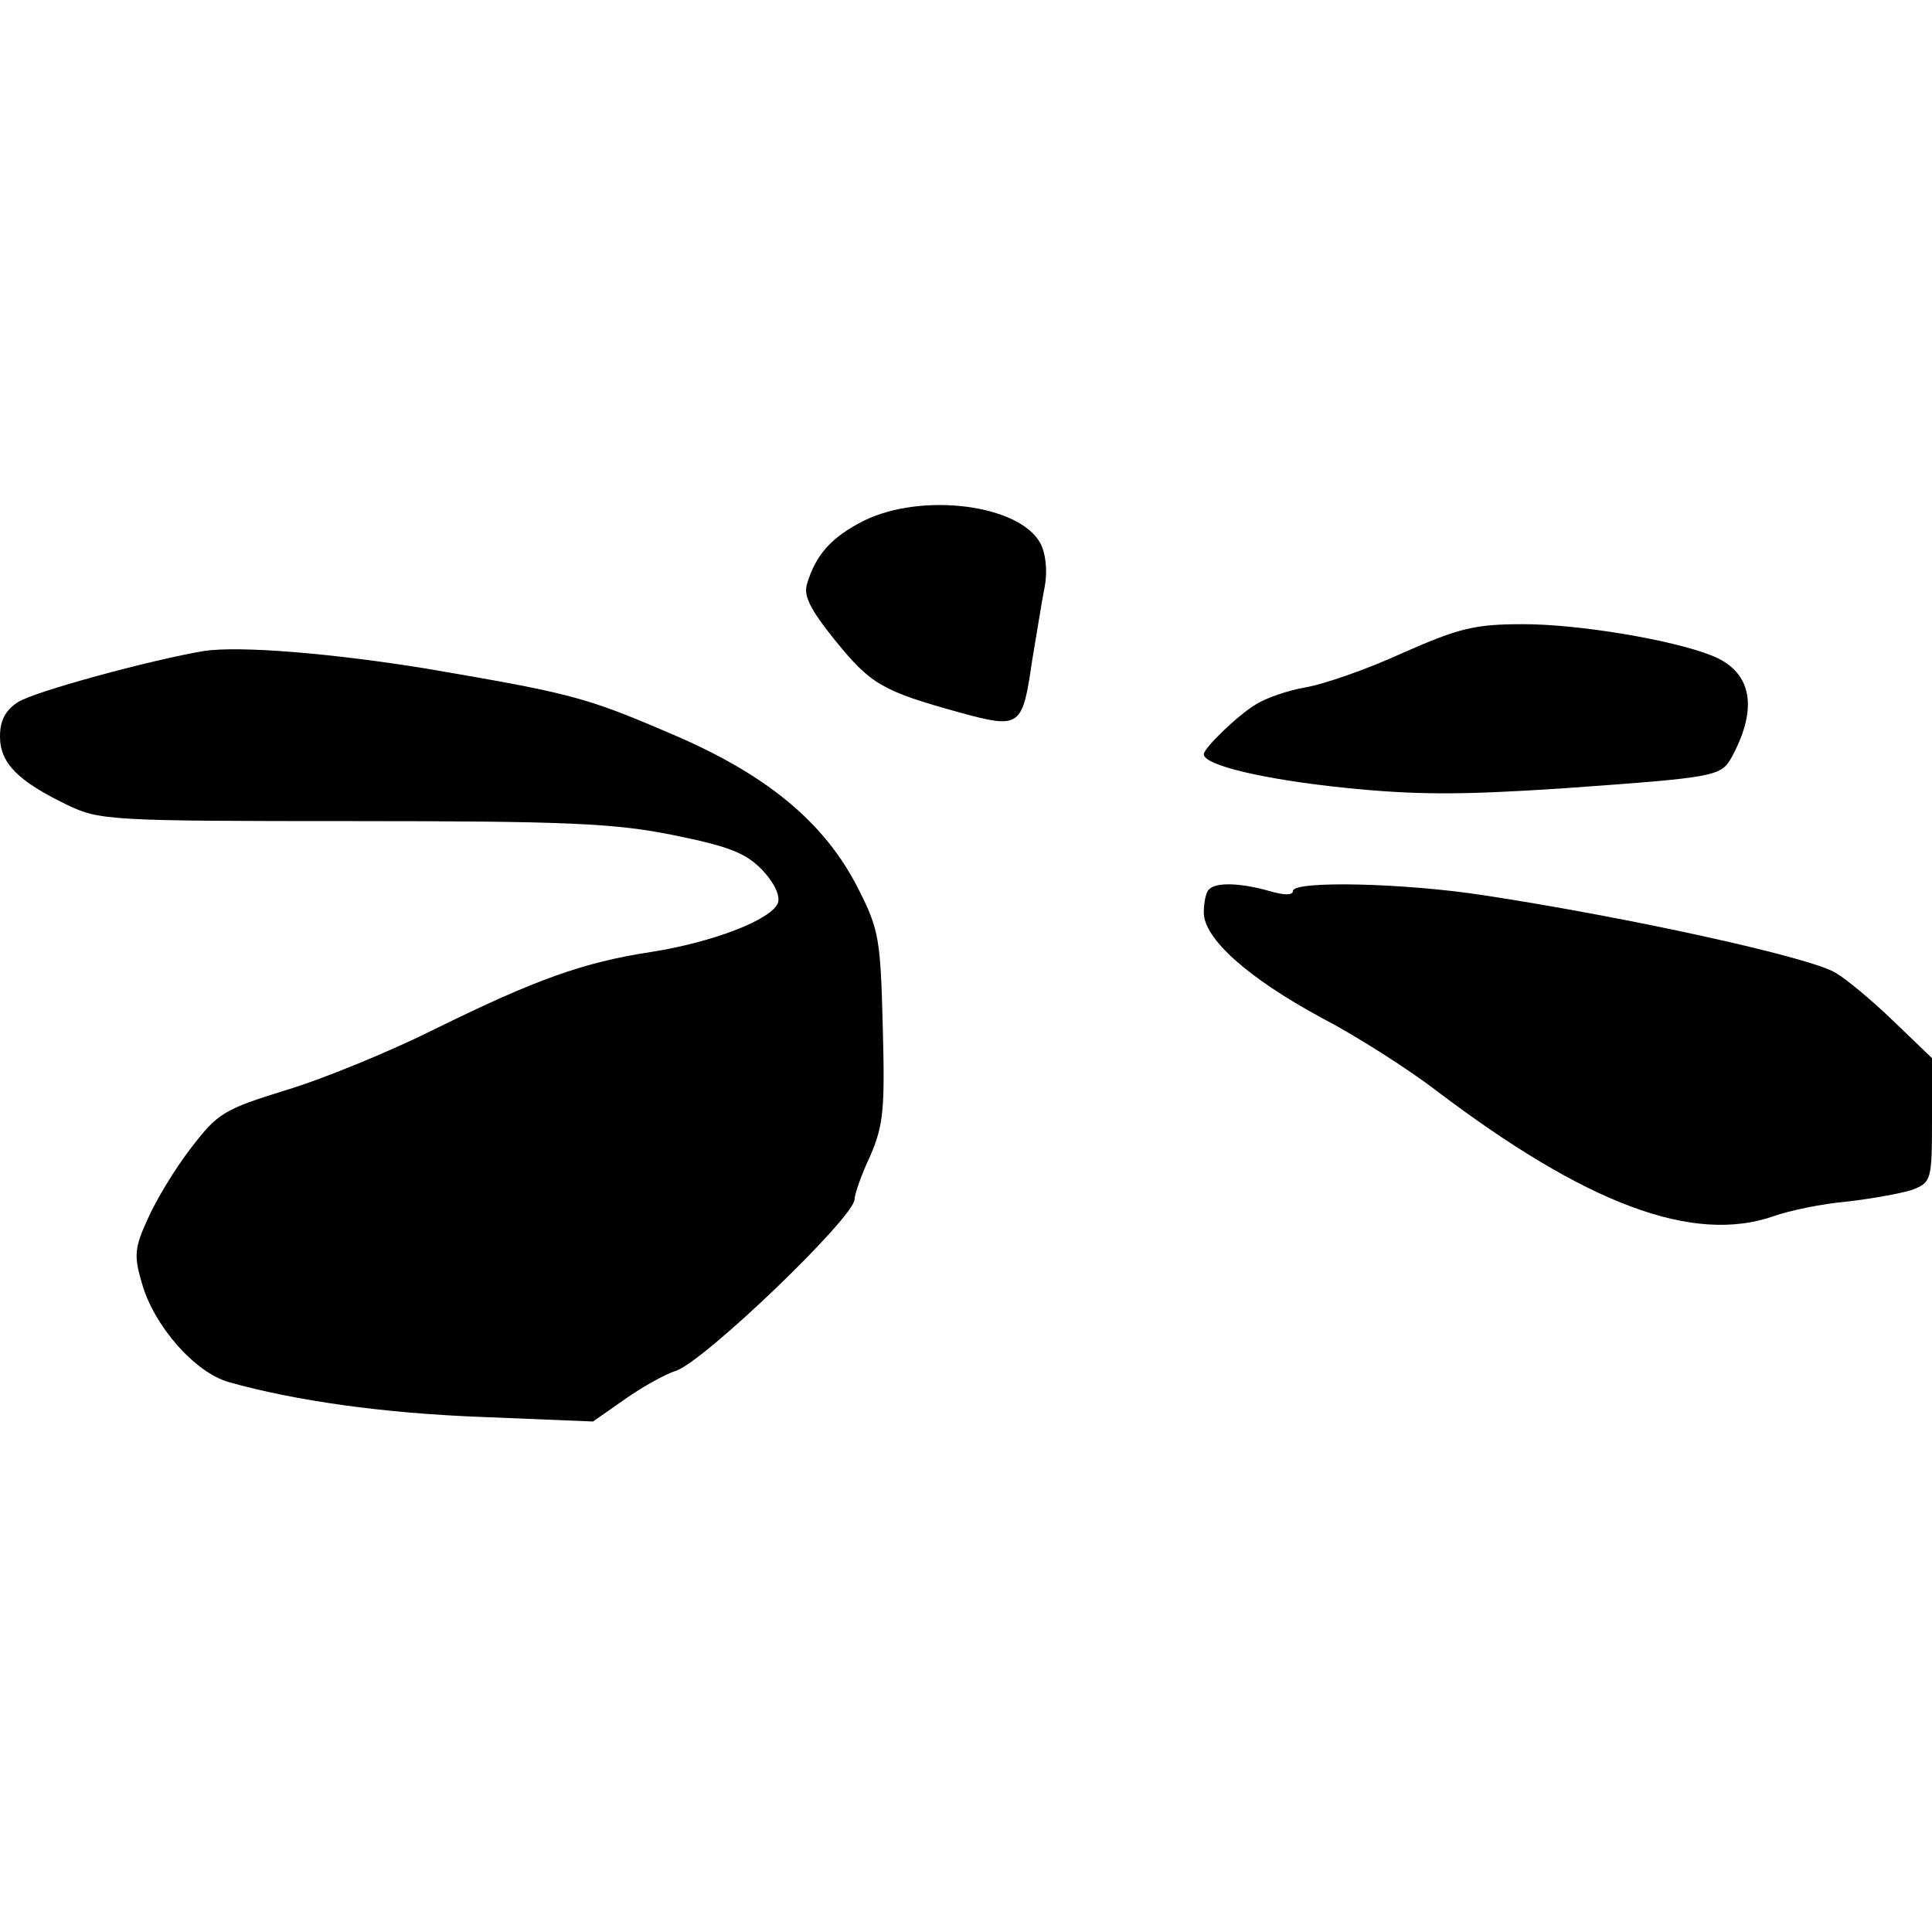
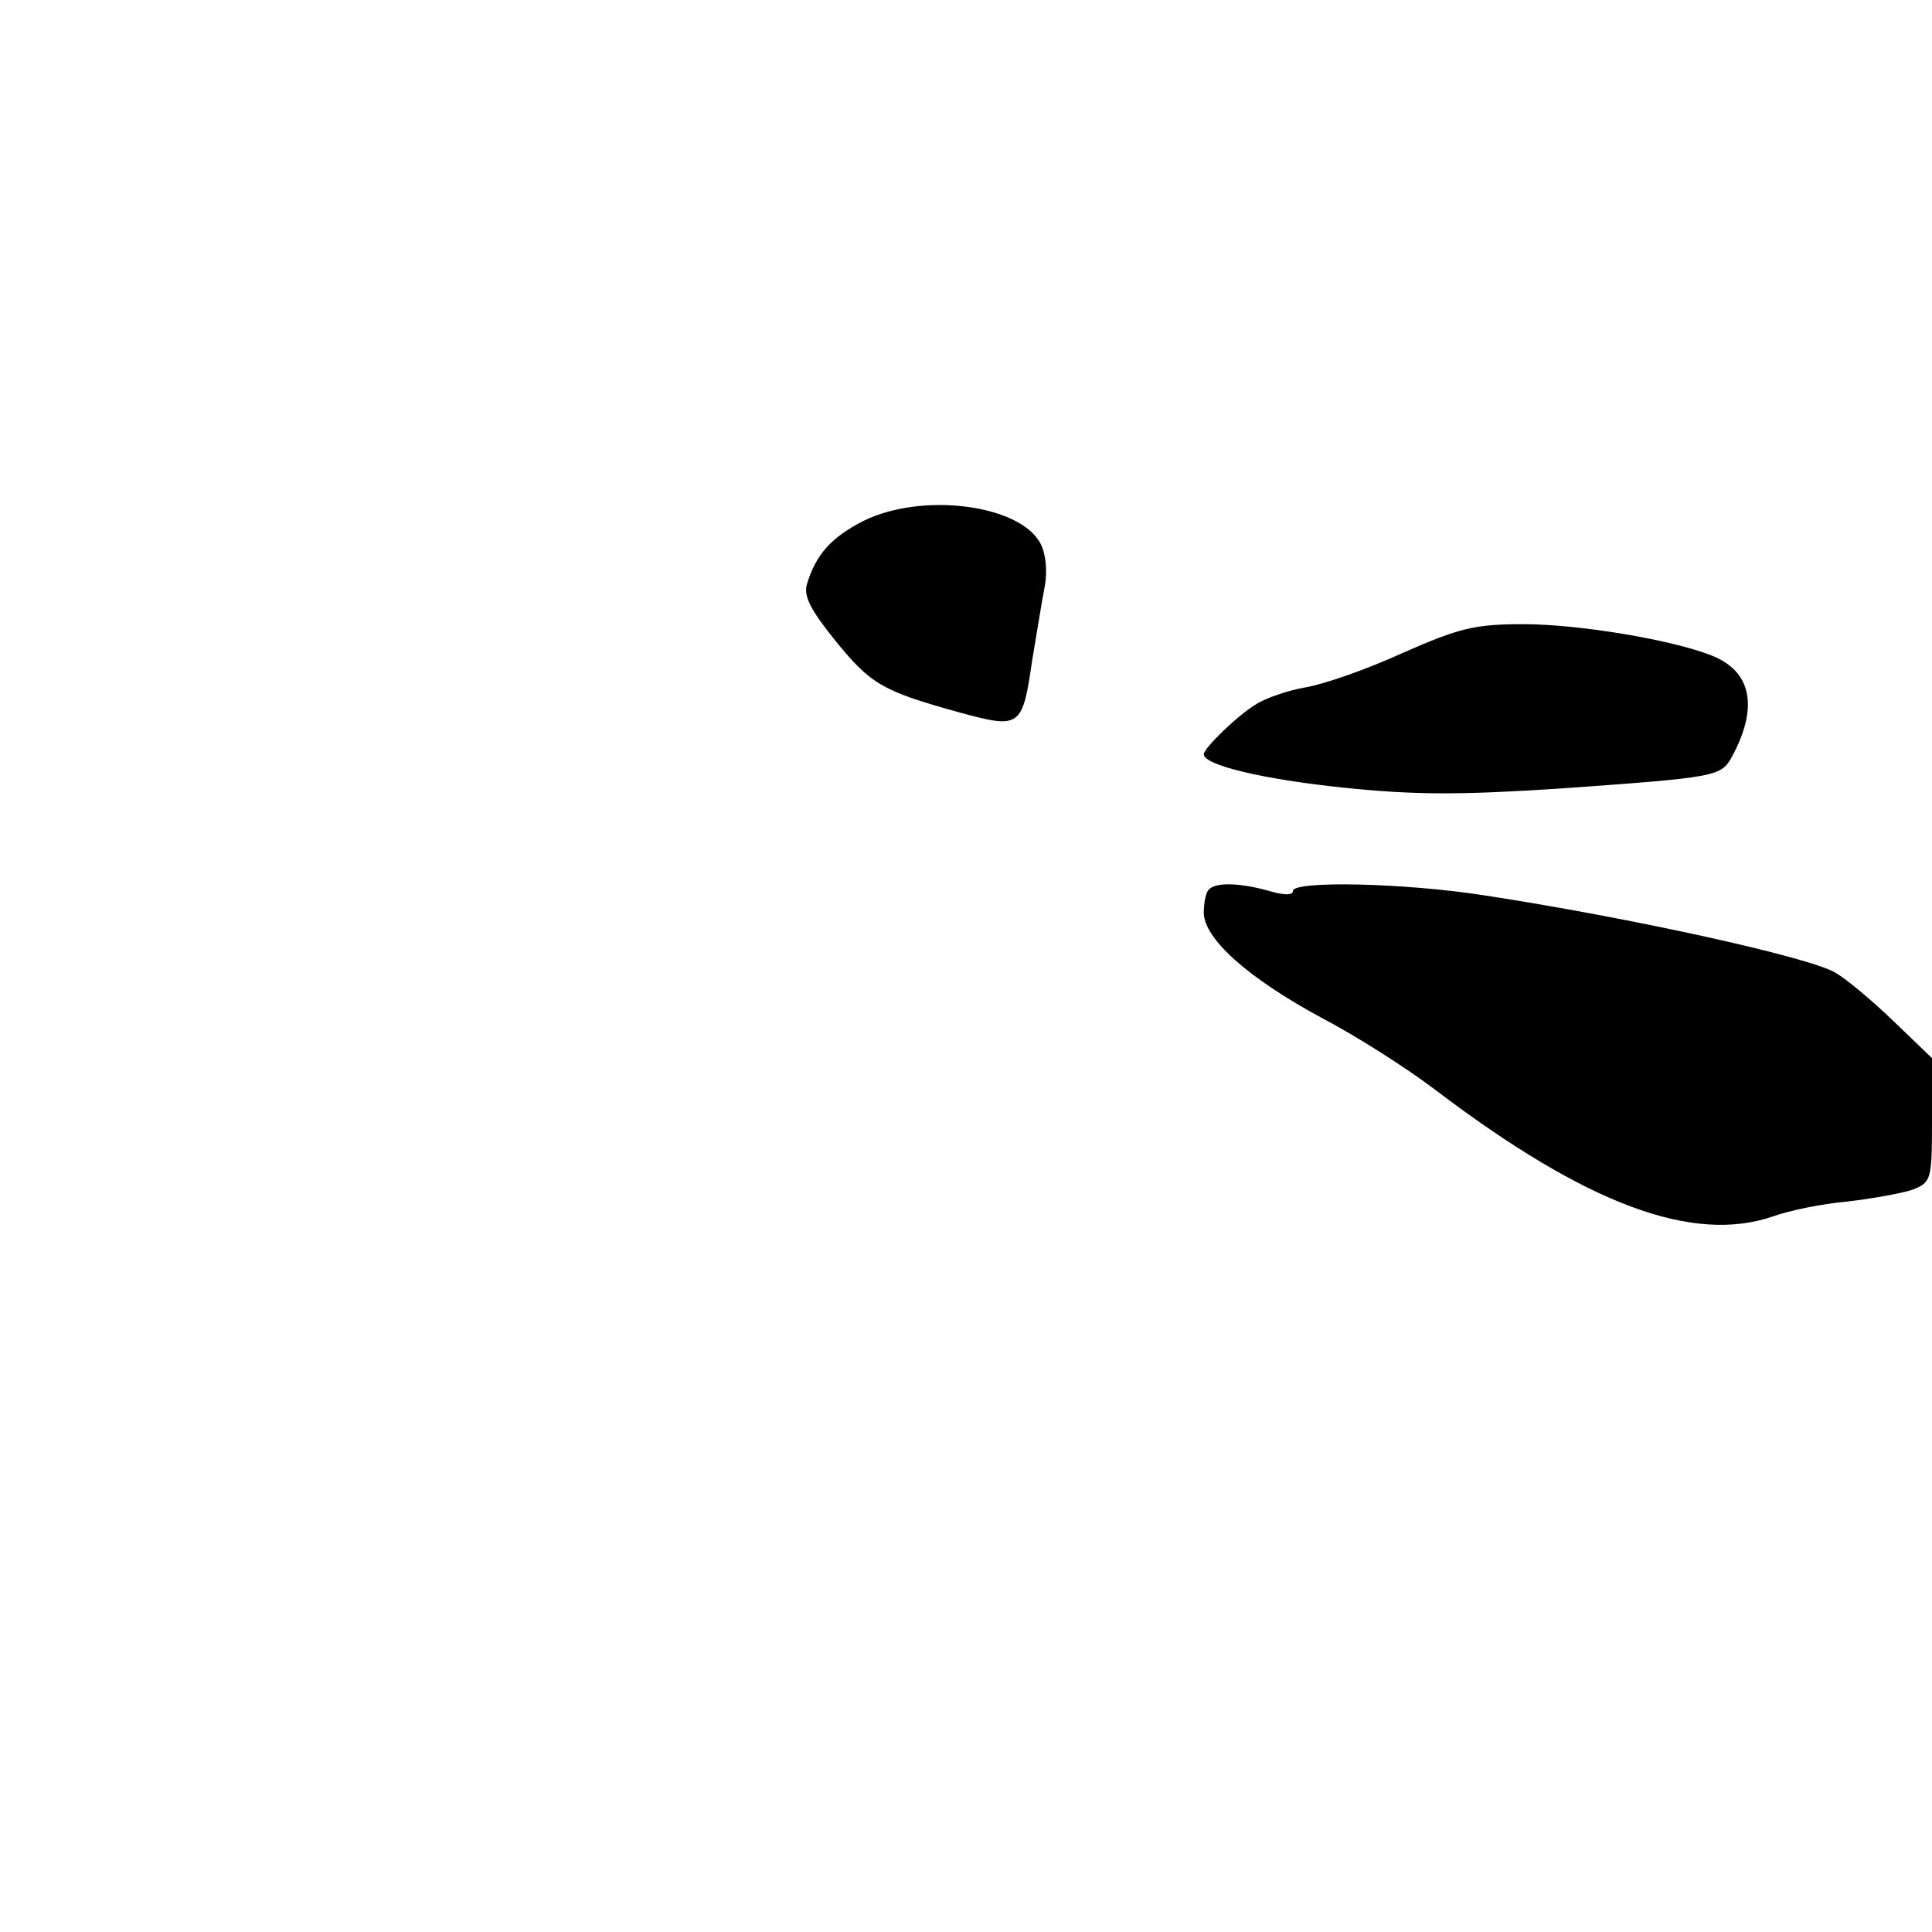
<svg xmlns="http://www.w3.org/2000/svg" version="1.0" width="260pt" height="260pt" viewBox="0 0 260 260" preserveAspectRatio="xMidYMid meet">
  <g transform="translate(0,260) scale(0.1,-0.1)" fill="#000000" stroke="none">
    <path d="M1162 1899 c-43 -22 -64 -45 -76 -85 -5 -16 5 -35 38 -76 48 -59 63 -68 168 -97 81 -22 84 -20 97 70 6 35 13 80 17 100 4 22 1 45 -6 58 -28 52 -159 69 -238 30z" />
    <path d="M1887 1721 c-48 -22 -106 -42 -130 -46 -23 -4 -53 -14 -67 -23 -25 -15 -70 -59 -70 -67 0 -15 82 -34 188 -45 97 -10 157 -10 294 -1 210 15 214 16 229 43 36 67 26 115 -28 136 -53 21 -178 42 -253 42 -65 0 -86 -5 -163 -39z" />
-     <path d="M275 1724 c-72 -12 -230 -55 -251 -69 -17 -11 -24 -25 -24 -46 0 -36 24 -60 90 -92 44 -21 56 -22 385 -22 290 0 353 -3 432 -19 74 -15 97 -24 119 -47 16 -17 24 -34 21 -44 -9 -23 -88 -53 -170 -66 -92 -14 -156 -37 -292 -104 -60 -30 -150 -67 -200 -82 -84 -26 -92 -31 -128 -78 -21 -27 -47 -70 -58 -95 -18 -39 -19 -50 -8 -87 16 -57 71 -120 117 -133 89 -25 207 -42 343 -47 l147 -6 43 30 c24 17 55 34 68 38 37 11 241 207 241 231 0 6 9 33 21 58 18 42 20 63 17 174 -3 118 -5 131 -33 186 -45 89 -123 154 -253 209 -114 49 -134 54 -327 87 -129 21 -252 31 -300 24z" />
    <path d="M1627 1403 c-4 -3 -7 -18 -7 -31 0 -35 59 -88 159 -142 46 -24 115 -68 153 -97 203 -154 346 -207 454 -170 22 8 66 17 100 20 34 4 73 11 88 16 25 10 26 13 26 94 l0 83 -52 50 c-29 28 -64 57 -78 65 -35 21 -276 74 -472 104 -109 17 -258 20 -258 6 0 -6 -12 -6 -32 0 -39 11 -72 12 -81 2z" />
  </g>
</svg>